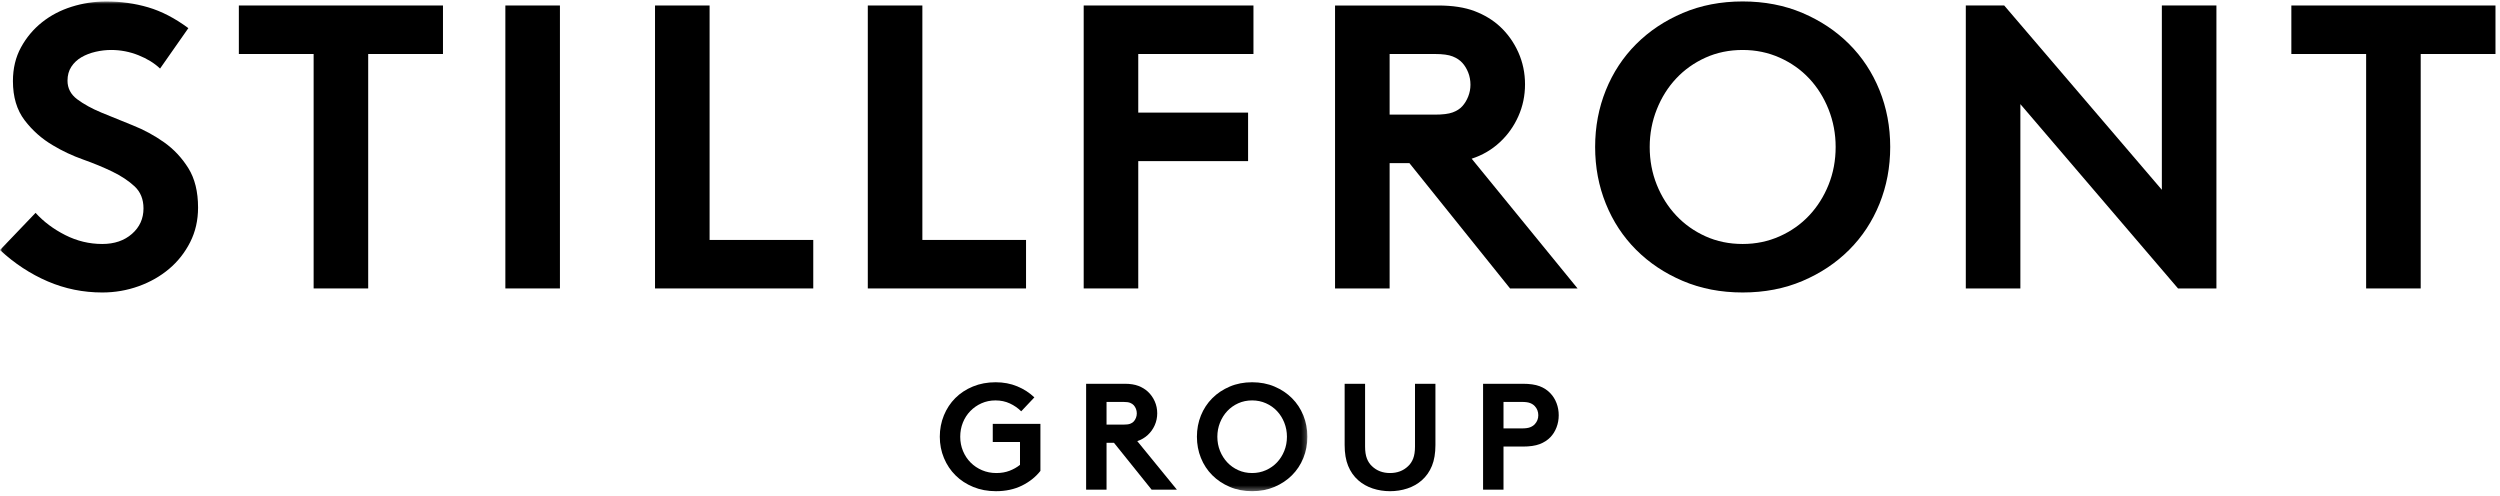
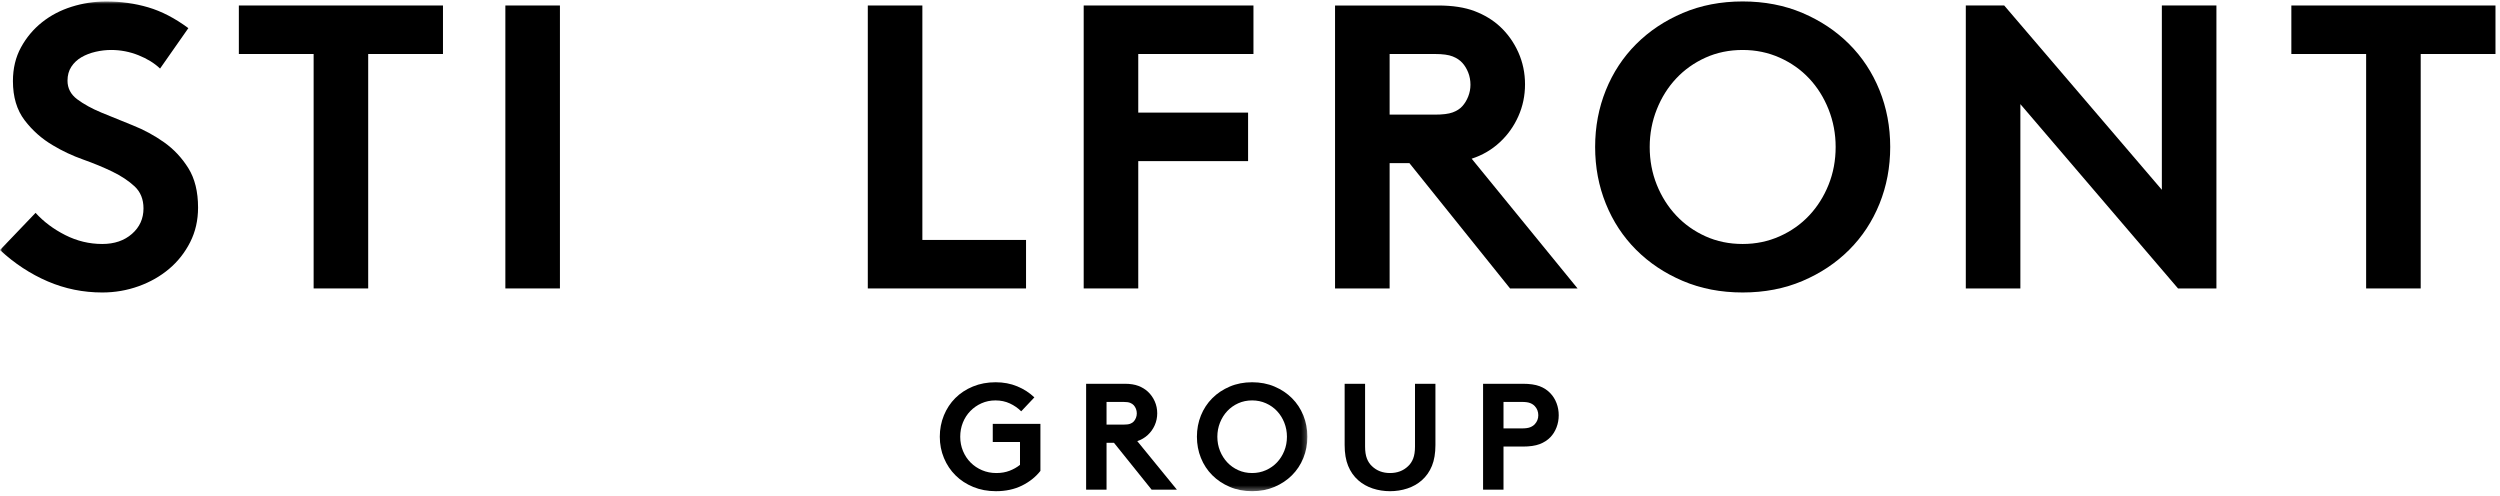
<svg xmlns="http://www.w3.org/2000/svg" height="102" viewBox="0 0 514 102" width="514">
  <mask id="a" fill="#fff">
    <path d="m.06 0h268.736v100.69h-268.736z" fill="#fff" fill-rule="evenodd" />
  </mask>
  <g fill="#000" fill-rule="evenodd" transform="translate(0 .299)">
    <path d="m213.91 96.52v-9.673h-9.798v3.734h5.599v4.696c-.622.499-1.338.903-2.147 1.214-.808.311-1.711.467-2.705.467-1.058 0-2.038-.192-2.94-.576-.903-.384-1.686-.907-2.349-1.572-.664-.664-1.187-1.45-1.571-2.363s-.575-1.898-.575-2.955c0-1.038.181-2.006.544-2.909.363-.902.871-1.69 1.525-2.364.652-.673 1.419-1.208 2.301-1.602.881-.394 1.84-.591 2.878-.591 1.078 0 2.063.207 2.955.623.891.415 1.669.953 2.333 1.617l2.706-2.862c-.995-.954-2.167-1.711-3.515-2.27-1.348-.56-2.831-.841-4.449-.841-1.7 0-3.255.291-4.665.871-1.411.581-2.619 1.375-3.624 2.379-1.006 1.007-1.789 2.194-2.349 3.562-.559 1.37-.84 2.831-.84 4.387 0 1.555.285 3.017.856 4.385.57 1.37 1.363 2.557 2.38 3.562 1.015 1.007 2.228 1.799 3.639 2.38 1.409.58 2.965.871 4.666.871 2.011 0 3.795-.384 5.35-1.15 1.556-.769 2.82-1.774 3.795-3.02" />
-     <path d="m145.892.831h-11.219v58.174h32.534v-9.972h-21.315z" />
    <path d="m103.903 59.005h11.219v-58.174h-11.219z" />
    <path d="m301.87 19.53c-.306.777-.707 1.441-1.207 1.995-.498.554-1.163.984-1.995 1.287-.83.306-2.05.457-3.655.457h-9.307v-12.465h9.307c1.605 0 2.825.167 3.655.499.832.332 1.497.776 1.995 1.33.5.553.901 1.219 1.207 1.994.302.777.457 1.608.457 2.493 0 .832-.155 1.635-.457 2.41zm6.522 9.391c1.607-1.496 2.867-3.268 3.782-5.319.914-2.049 1.371-4.238 1.371-6.565 0-2.326-.457-4.516-1.371-6.565-.915-2.049-2.175-3.823-3.782-5.319-1.44-1.33-3.172-2.383-5.194-3.158-2.023-.775-4.53-1.164-7.521-1.164h-21.192v58.174h11.221v-25.763h4.072l20.692 25.763h13.878l-21.773-26.676c2.215-.72 4.155-1.856 5.817-3.408z" />
    <path d="m375.954 37.689c-.969 2.41-2.299 4.516-3.99 6.316-1.69 1.801-3.712 3.228-6.066 4.28-2.356 1.053-4.89 1.579-7.605 1.579-2.77 0-5.318-.526-7.645-1.579-2.327-1.052-4.336-2.479-6.024-4.28-1.692-1.8-3.022-3.906-3.99-6.316-.969-2.411-1.455-5-1.455-7.771 0-2.713.486-5.29 1.455-7.728.968-2.437 2.298-4.557 3.99-6.357 1.688-1.801 3.697-3.228 6.024-4.281 2.327-1.051 4.875-1.578 7.645-1.578 2.715 0 5.249.527 7.605 1.578 2.354 1.053 4.376 2.48 6.066 4.281 1.691 1.8 3.021 3.92 3.99 6.357.968 2.438 1.455 5.015 1.455 7.728 0 2.771-.487 5.36-1.455 7.771zm4.238-28.921c-2.688-2.686-5.887-4.82-9.599-6.399-3.713-1.579-7.811-2.369-12.3-2.369-4.487 0-8.587.79-12.298 2.369-3.713 1.579-6.912 3.713-9.6 6.399-2.687 2.688-4.765 5.846-6.232 9.474-1.469 3.63-2.204 7.521-2.204 11.676 0 4.156.735 8.049 2.204 11.677 1.467 3.629 3.545 6.787 6.232 9.473 2.688 2.689 5.887 4.821 9.6 6.4 3.711 1.578 7.811 2.368 12.298 2.368 4.489 0 8.587-.79 12.3-2.368 3.712-1.579 6.911-3.711 9.599-6.4 2.687-2.686 4.764-5.844 6.233-9.473 1.467-3.628 2.202-7.521 2.202-11.677 0-4.155-.735-8.046-2.202-11.676-1.469-3.628-3.546-6.786-6.233-9.474z" />
    <path d="m471.103.831v9.973h15.374v48.201h11.22v-48.201h15.374v-9.973z" />
    <path d="m276.459 78.605v12.598c0 1.68.239 3.106.716 4.275.476 1.174 1.171 2.164 2.084 2.973.851.746 1.839 1.306 2.97 1.679s2.318.56 3.563.56c1.244 0 2.431-.187 3.561-.56s2.12-.933 2.972-1.679c.912-.809 1.606-1.799 2.084-2.973.476-1.169.715-2.595.715-4.275v-12.598h-4.2v12.909c0 .995-.125 1.814-.373 2.457-.25.643-.601 1.171-1.058 1.587-.974.933-2.209 1.4-3.701 1.4-1.493 0-2.728-.467-3.702-1.4-.456-.416-.808-.944-1.058-1.587-.248-.643-.373-1.462-.373-2.457v-12.909z" />
    <path d="m444.477 38.727-32.411-37.896h-7.896v58.174h11.22v-37.896l32.411 37.896h7.896v-58.174h-11.22z" />
    <path d="m210.954 49.033h-21.315v-48.202h-11.219v58.174h32.534z" />
    <path d="m233.556 85.603c-.115.291-.265.54-.452.747-.186.208-.435.369-.746.482-.311.115-.768.171-1.369.171h-3.484v-4.665h3.484c.601 0 1.058.062 1.369.186.311.125.56.29.746.497.187.209.337.456.452.747.113.29.17.601.17.933 0 .312-.057.611-.17.902zm3.857 1.524c.342-.766.513-1.586.513-2.456 0-.871-.171-1.691-.513-2.458s-.814-1.431-1.416-1.991c-.539-.497-1.187-.891-1.943-1.181-.758-.291-1.696-.436-2.816-.436h-7.932v21.775h4.199v-9.643h1.524l7.746 9.643h5.195l-8.15-9.987c.829-.268 1.555-.694 2.177-1.274.602-.56 1.074-1.225 1.416-1.992z" />
    <path d="m315.559 86.91c-.248.27-.57.482-.965.638-.394.155-.953.234-1.679.234h-3.795v-5.444h3.795c.726 0 1.285.077 1.679.232.395.156.717.369.965.638.477.519.715 1.141.715 1.867 0 .705-.238 1.317-.715 1.835zm3.204-6.346c-.6-.642-1.343-1.13-2.223-1.462-.883-.332-2.028-.497-3.439-.497h-8.181v21.775h4.2v-8.866h3.981c1.411 0 2.556-.166 3.439-.498.88-.332 1.623-.808 2.223-1.431.539-.56.959-1.233 1.261-2.023.299-.787.45-1.616.45-2.487s-.151-1.701-.45-2.489c-.302-.788-.722-1.462-1.261-2.022z" />
    <path d="m234.026 32.827h22.581v-9.974h-22.581v-12.049h23.685v-9.973h-34.904v58.174h11.219z" />
    <path d="m262.558 84.219c.632.674 1.131 1.467 1.494 2.38s.544 1.877.544 2.893c0 1.037-.181 2.006-.544 2.909-.363.901-.862 1.69-1.494 2.363s-1.388 1.208-2.27 1.602c-.881.394-1.83.592-2.847.592-1.037 0-1.99-.198-2.862-.592-.871-.394-1.622-.929-2.254-1.602-.633-.673-1.131-1.462-1.494-2.363-.363-.903-.544-1.872-.544-2.909 0-1.016.181-1.98.544-2.893s.861-1.706 1.494-2.38c.632-.673 1.383-1.208 2.254-1.602.872-.394 1.825-.591 2.862-.591 1.017 0 1.966.197 2.847.591.882.394 1.638.929 2.27 1.602zm-9.72-5.038c-1.39.589-2.588 1.388-3.593 2.394-1.006 1.007-1.784 2.188-2.333 3.546-.55 1.359-.825 2.815-.825 4.371 0 1.555.275 3.012.825 4.37.549 1.359 1.327 2.54 2.333 3.546 1.005 1.007 2.203 1.804 3.593 2.395 1.389.591 2.924.887 4.603.887 1.681 0 3.216-.296 4.604-.887 1.389-.591 2.587-1.388 3.593-2.395 1.006-1.006 1.783-2.187 2.333-3.546.548-1.358.825-2.815.825-4.37 0-1.556-.277-3.012-.825-4.371-.55-1.358-1.327-2.539-2.333-3.546-1.006-1.006-2.204-1.805-3.593-2.394-1.388-.593-2.923-.888-4.604-.888-1.679 0-3.214.295-4.603.888z" mask="url(#a)" />
    <path d="m33.741 28.963c-1.994-1.413-4.142-2.577-6.44-3.491-2.3-.914-4.446-1.787-6.441-2.619-1.994-.83-3.657-1.744-4.986-2.741-1.33-.997-1.994-2.271-1.994-3.823 0-1.107.261-2.063.789-2.867.526-.802 1.218-1.454 2.077-1.953.858-.498 1.828-.873 2.909-1.122 1.081-.25 2.147-.373 3.2-.373 1.938 0 3.808.36 5.609 1.079 1.8.721 3.283 1.634 4.447 2.743l5.816-8.31c-2.771-2.05-5.526-3.477-8.268-4.281-2.743-.802-5.61-1.205-8.602-1.205-2.438 0-4.807.361-7.105 1.081-2.3.72-4.336 1.787-6.109 3.2-1.773 1.412-3.213 3.13-4.321 5.152-1.109 2.023-1.662 4.336-1.662 6.939 0 3.27.802 5.956 2.41 8.062 1.606 2.105 3.545 3.822 5.818 5.152 1.938 1.163 4.001 2.133 6.191 2.909 2.188.776 4.196 1.607 6.025 2.492 1.828.888 3.351 1.899 4.571 3.033 1.217 1.137 1.828 2.647 1.828 4.53 0 2.107-.789 3.852-2.369 5.236-1.579 1.386-3.615 2.078-6.108 2.078-2.659 0-5.194-.61-7.604-1.829-2.41-1.218-4.446-2.742-6.108-4.571l-7.314 7.646c2.992 2.771 6.261 4.918 9.807 6.441 3.545 1.523 7.285 2.285 11.219 2.285 2.604 0 5.097-.43 7.48-1.288 2.381-.858 4.474-2.049 6.274-3.573 1.8-1.523 3.242-3.352 4.321-5.485 1.081-2.133 1.621-4.501 1.621-7.106 0-3.268-.665-5.969-1.995-8.103-1.329-2.131-2.991-3.905-4.986-5.318" mask="url(#a)" />
-     <path d="m49.108 10.804h15.374v48.201h11.219v-48.201h15.374v-9.973h-41.967z" mask="url(#a)" />
+     <path d="m49.108 10.804h15.374v48.201h11.219v-48.201h15.374v-9.973h-41.967" mask="url(#a)" />
  </g>
</svg>